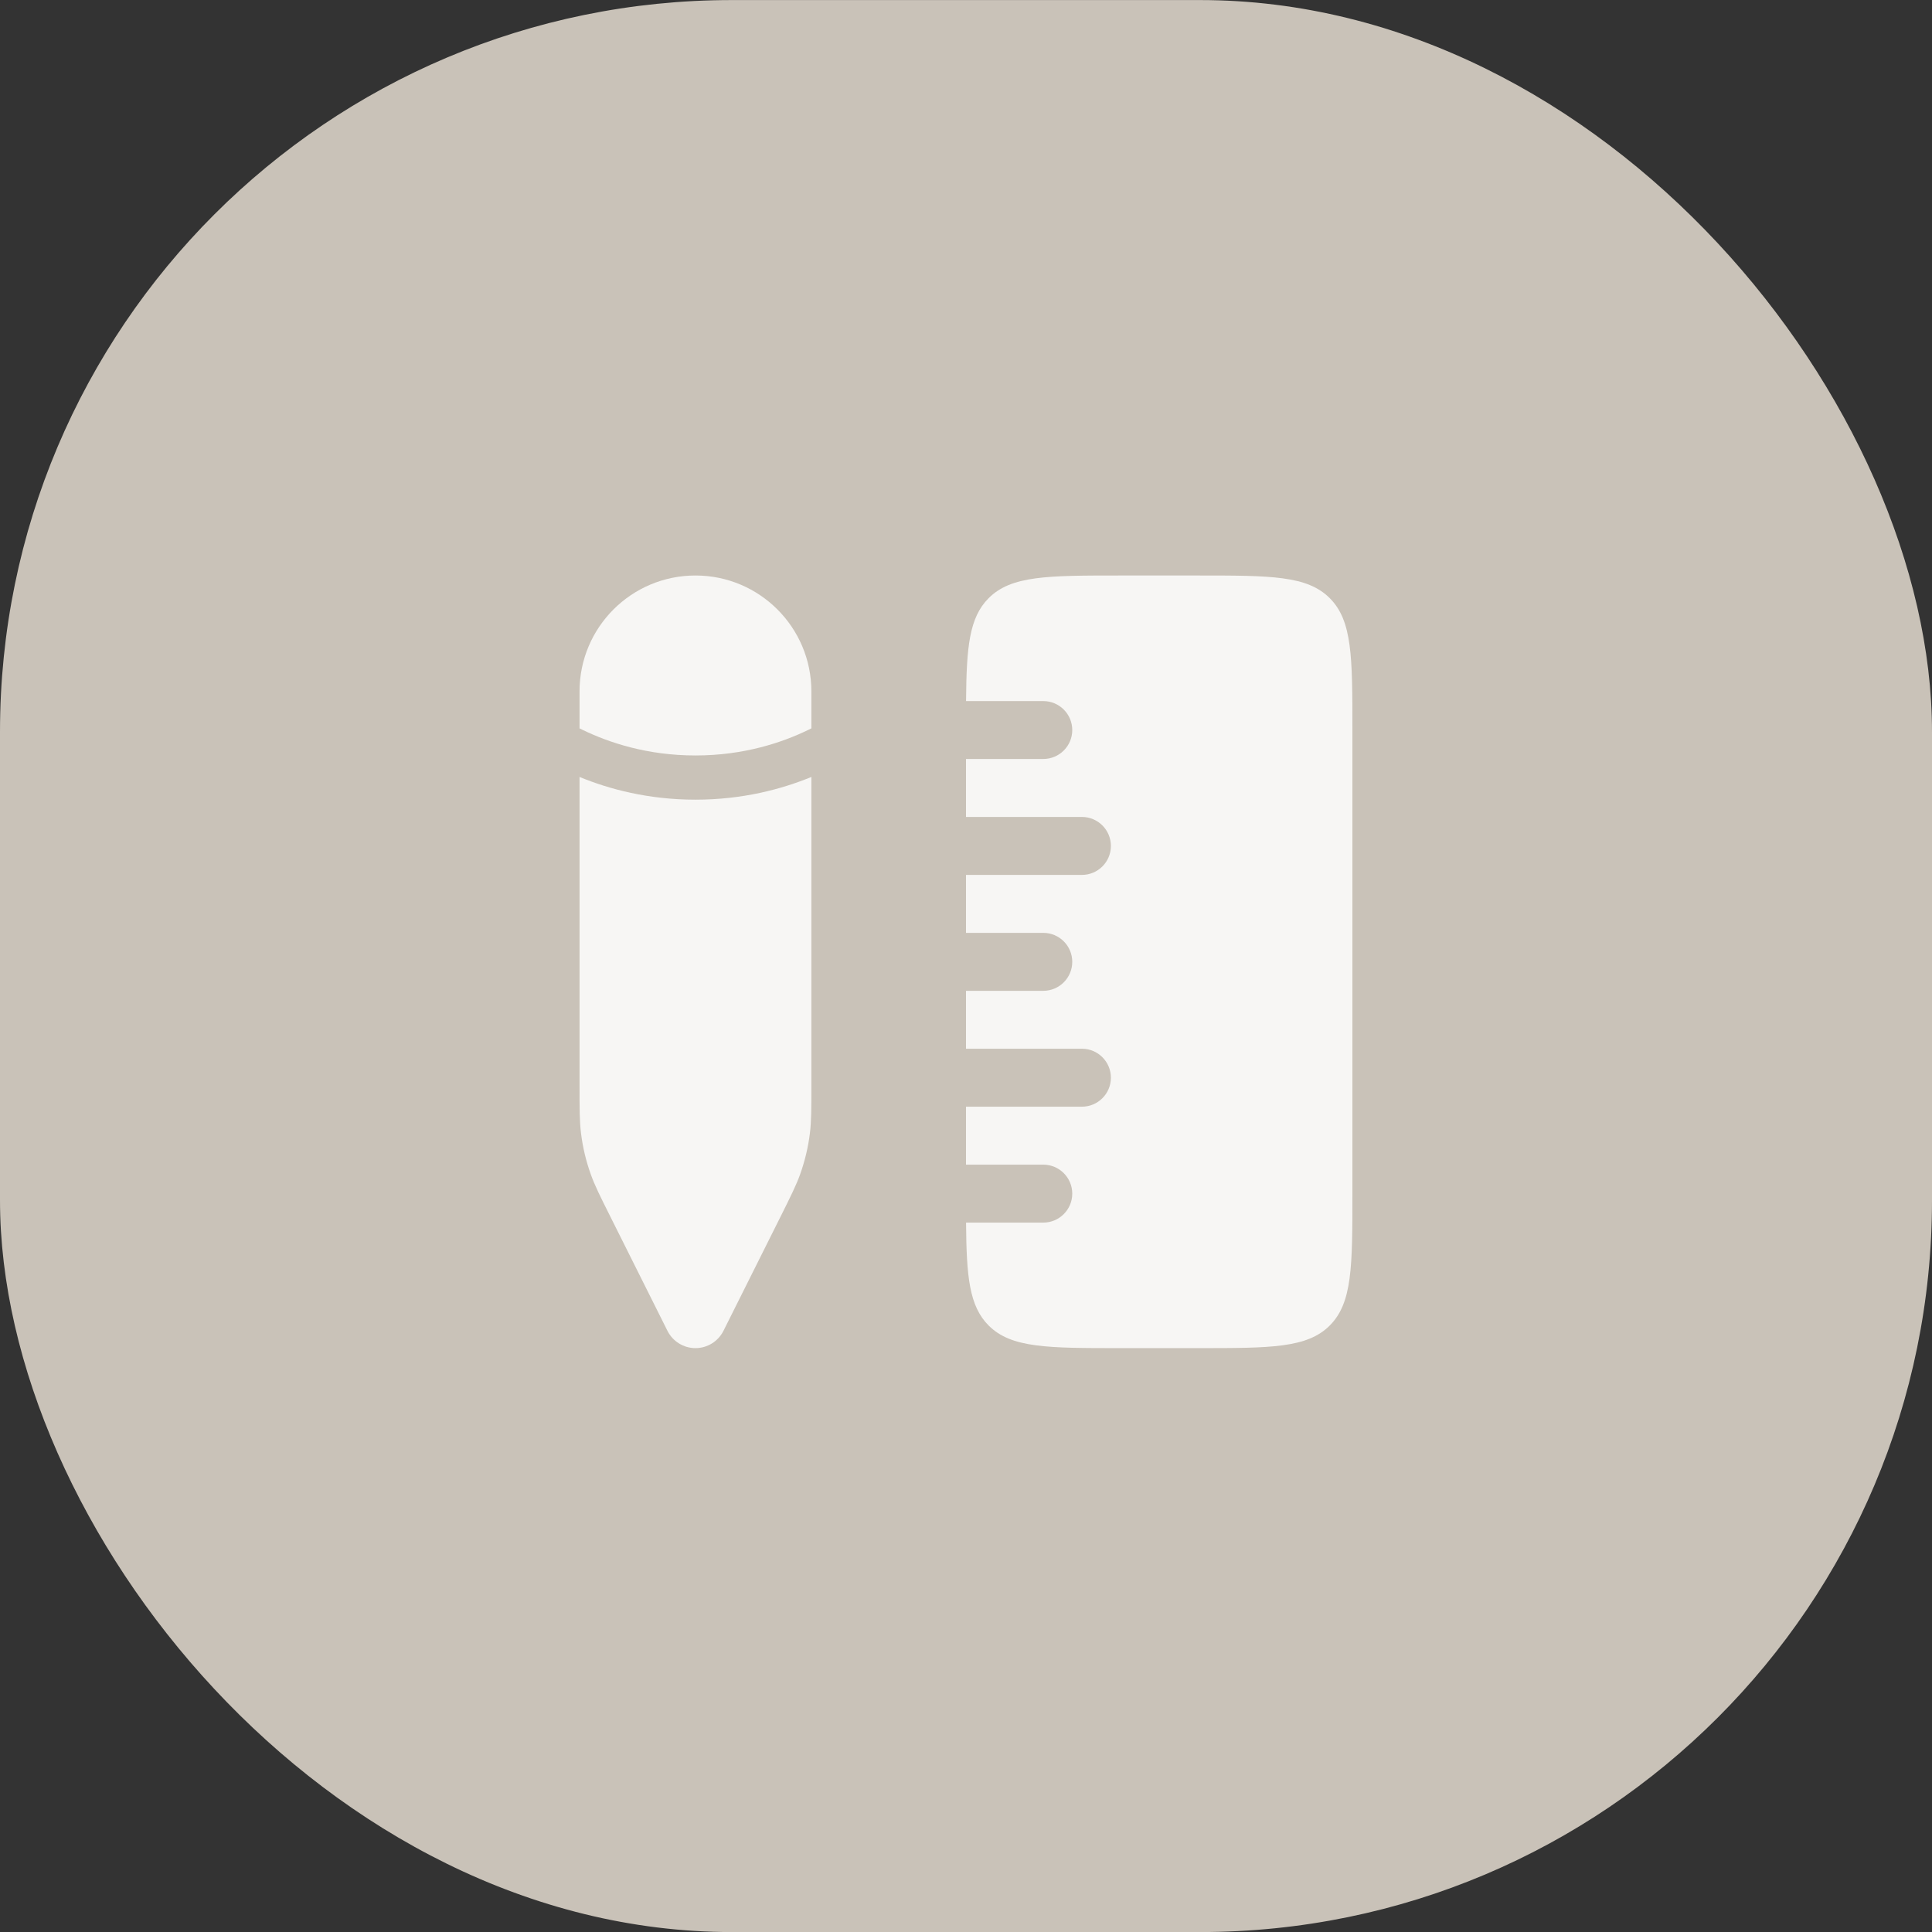
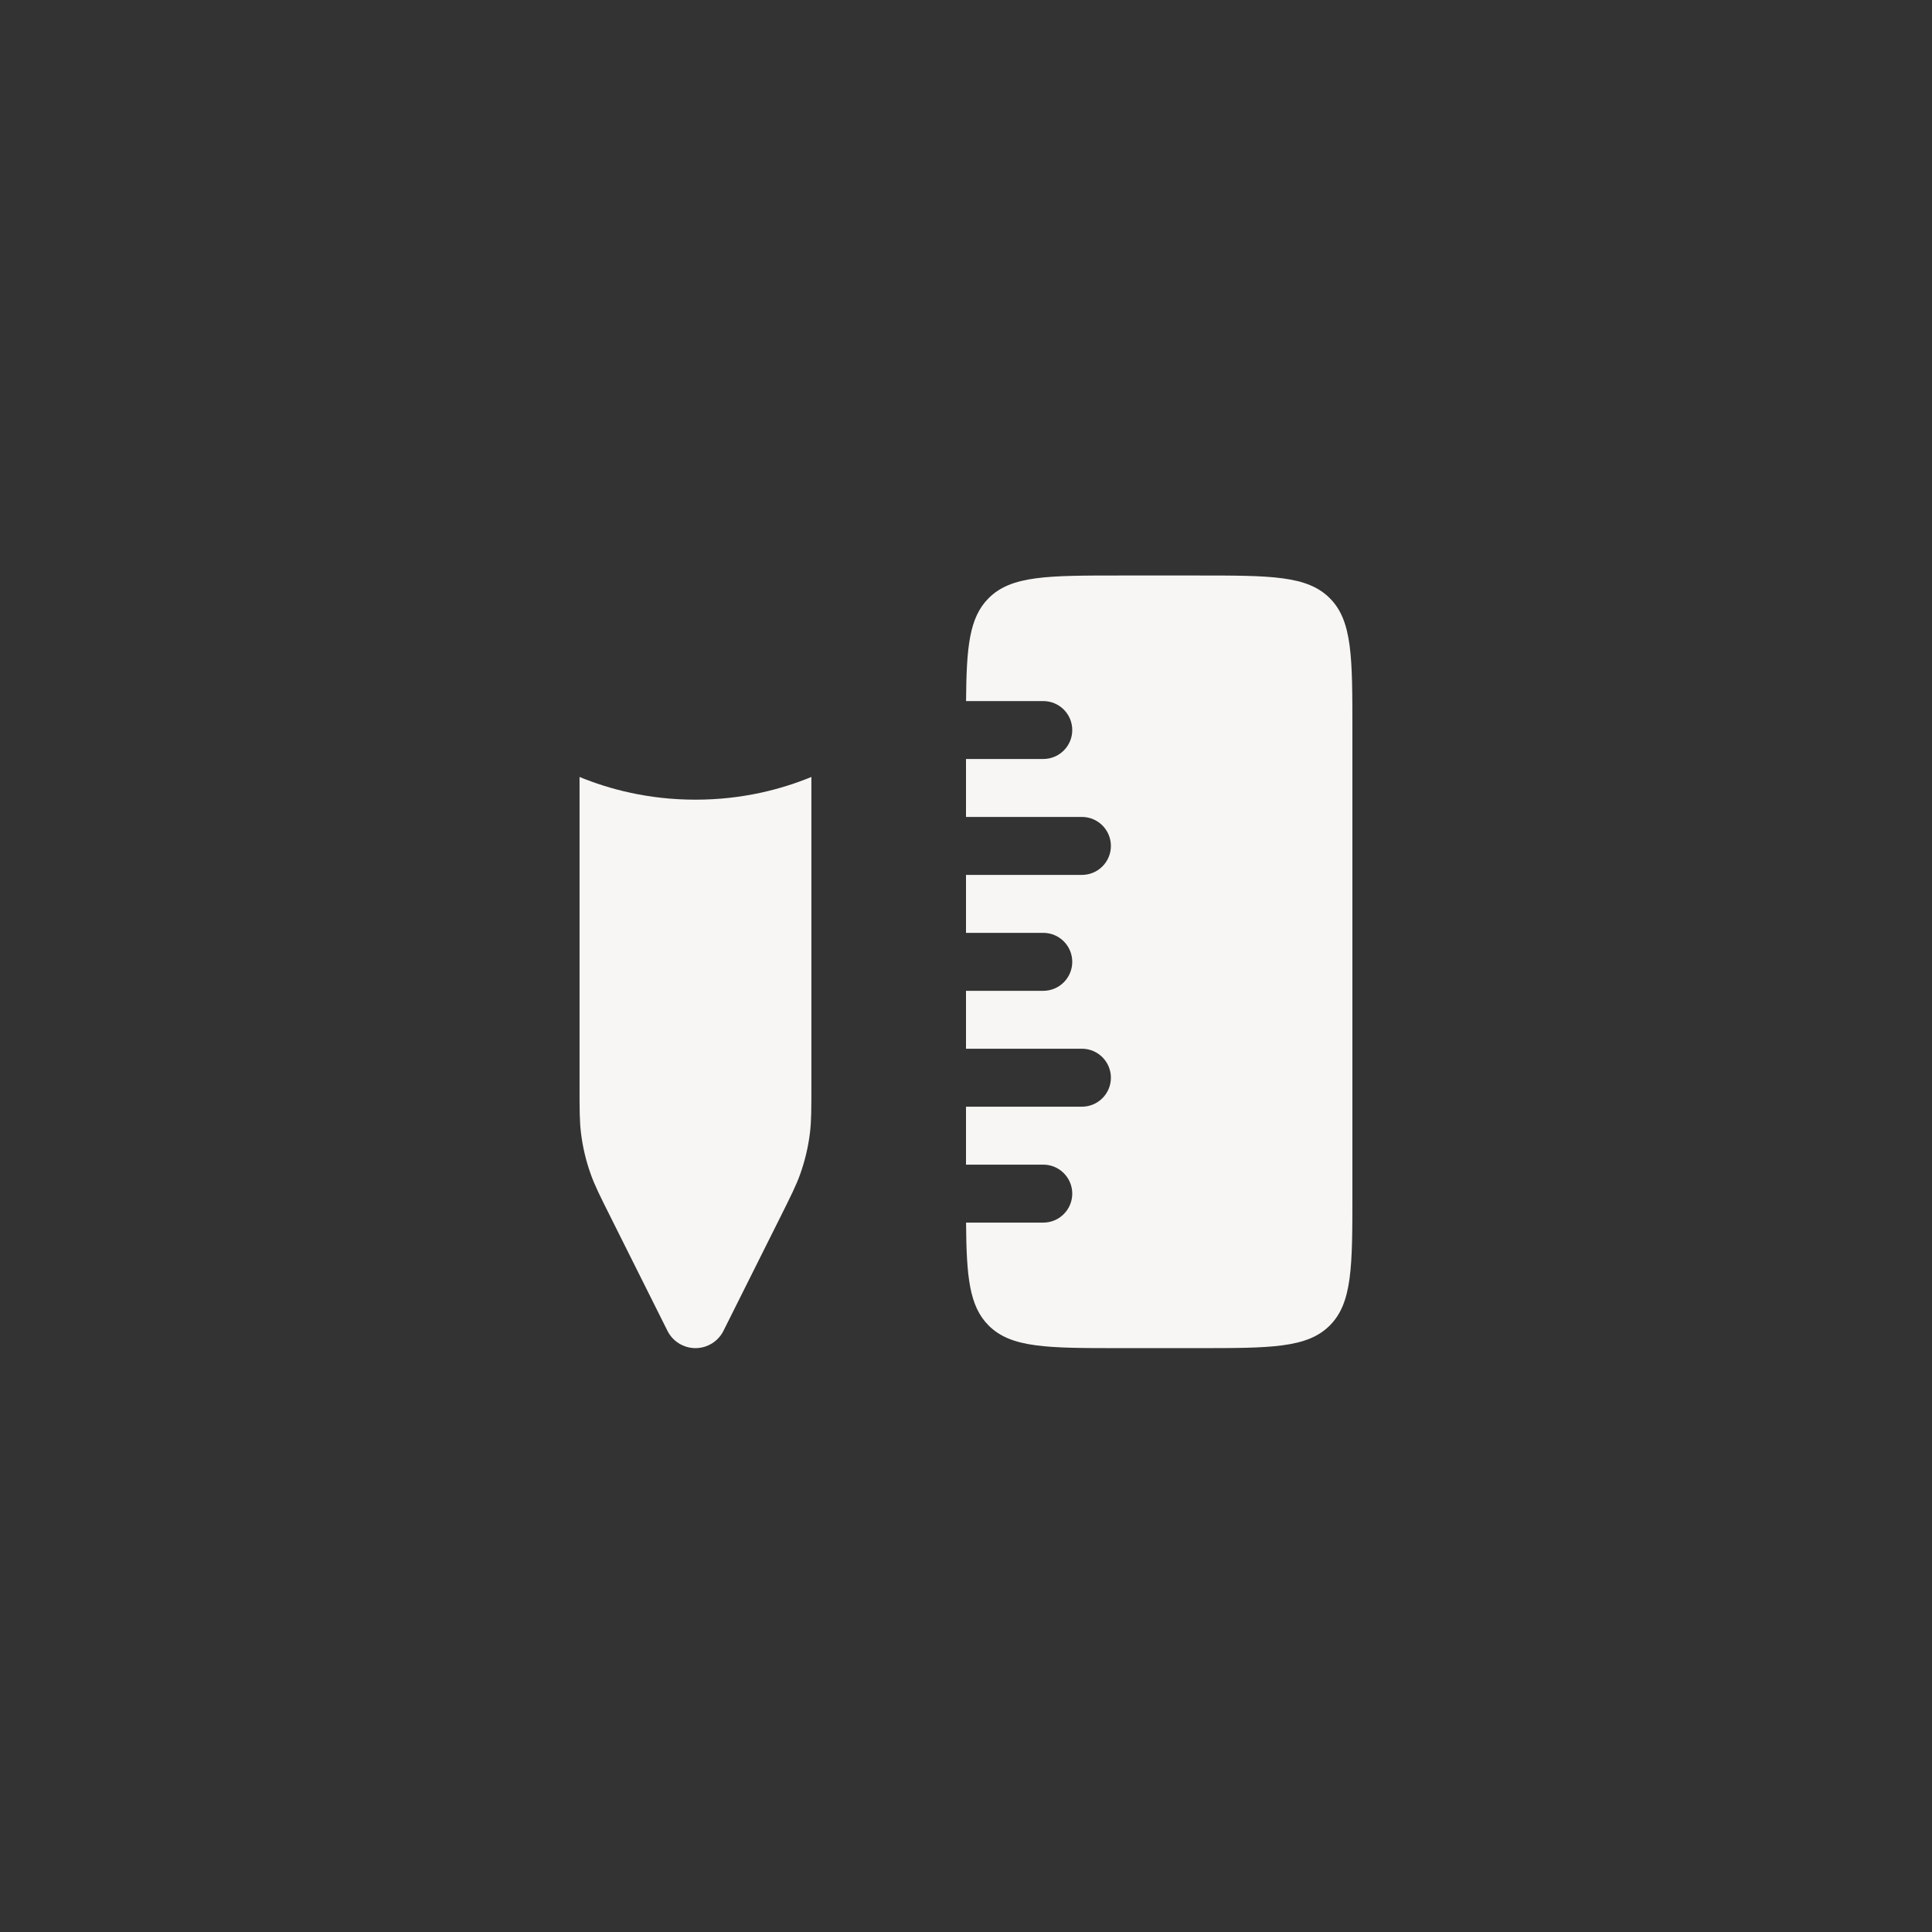
<svg xmlns="http://www.w3.org/2000/svg" width="33" height="33" viewBox="0 0 33 33" fill="none">
  <rect x="0" y="0" width="33" height="33" fill="#333333" stroke="none" />
-   <rect y="0.001" width="33" height="33" rx="12.5" fill="#C9C2B8" />
  <path d="M16.887 22.641C17.273 23.027 17.895 23.027 19.14 23.027H20.46C21.704 23.027 22.327 23.027 22.713 22.641C23.1 22.254 23.1 21.632 23.1 20.388V12.47C23.1 11.225 23.1 10.603 22.713 10.217C22.327 9.83 21.704 9.83 20.46 9.83H19.14C17.895 9.83 17.273 9.83 16.887 10.217C16.555 10.548 16.508 11.053 16.501 11.975L17.82 11.975C18.093 11.975 18.315 12.196 18.315 12.47C18.315 12.743 18.093 12.964 17.82 12.964H16.5V13.954H18.48C18.753 13.954 18.975 14.176 18.975 14.449C18.975 14.723 18.753 14.944 18.48 14.944H16.5V15.934H17.82C18.093 15.934 18.315 16.155 18.315 16.429C18.315 16.702 18.093 16.924 17.82 16.924H16.5V17.913L18.48 17.913C18.753 17.913 18.975 18.135 18.975 18.408C18.975 18.682 18.753 18.903 18.48 18.903L16.5 18.903V19.893H17.82C18.093 19.893 18.315 20.115 18.315 20.388C18.315 20.661 18.093 20.883 17.82 20.883H16.501C16.508 21.805 16.555 22.309 16.887 22.641Z" fill="#F7F6F4" />
  <path d="M13.859 18.536L13.859 13.271C13.351 13.48 12.682 13.659 11.879 13.659C11.076 13.659 10.406 13.48 9.899 13.271L9.899 18.536C9.899 18.947 9.899 19.152 9.924 19.354C9.953 19.592 10.008 19.826 10.089 20.052C10.156 20.243 10.248 20.427 10.432 20.794L11.401 22.732C11.492 22.913 11.677 23.027 11.879 23.027C12.081 23.027 12.266 22.913 12.357 22.732L13.326 20.794C13.509 20.427 13.601 20.243 13.669 20.052C13.749 19.826 13.805 19.592 13.834 19.354C13.859 19.152 13.859 18.947 13.859 18.536Z" fill="#F7F6F4" />
-   <path d="M13.859 11.81C13.859 10.716 12.972 9.83 11.879 9.83C10.785 9.83 9.899 10.716 9.899 11.81L9.899 12.441C9.916 12.45 9.934 12.459 9.952 12.467C10.402 12.685 11.057 12.904 11.879 12.904C12.701 12.904 13.357 12.685 13.806 12.467C13.824 12.459 13.842 12.45 13.859 12.441V11.81Z" fill="#F7F6F4" />
</svg>